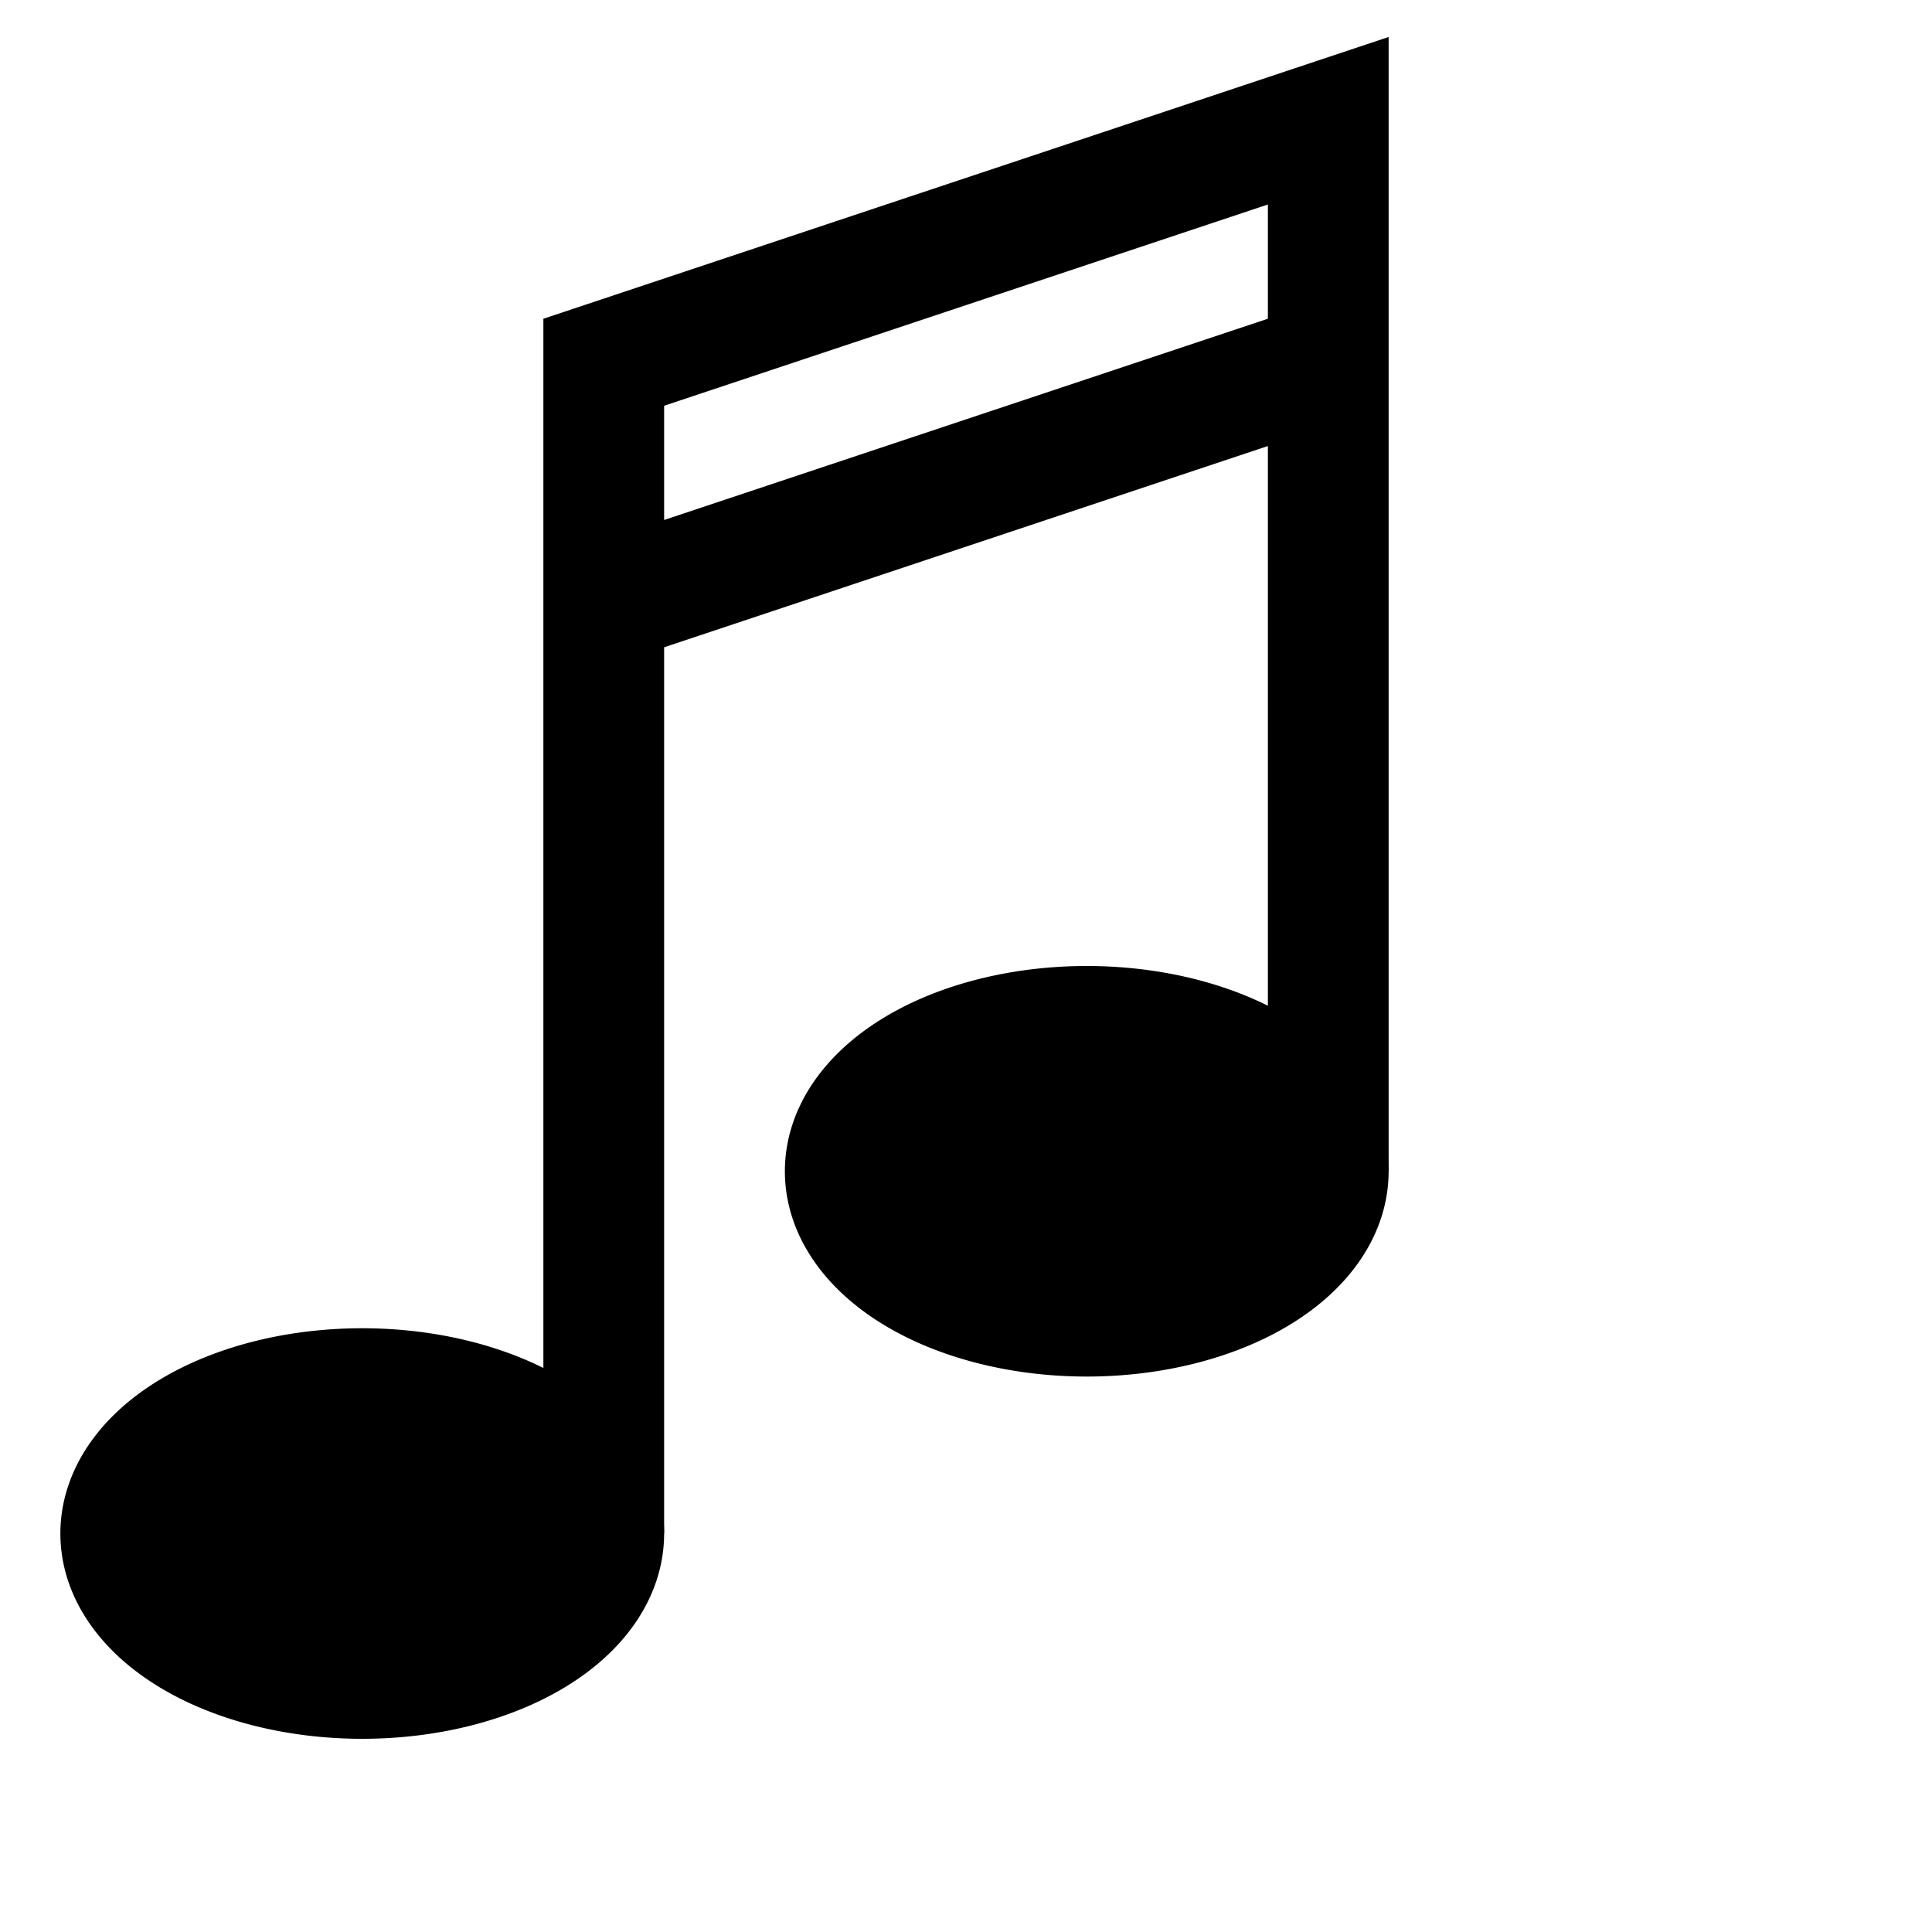
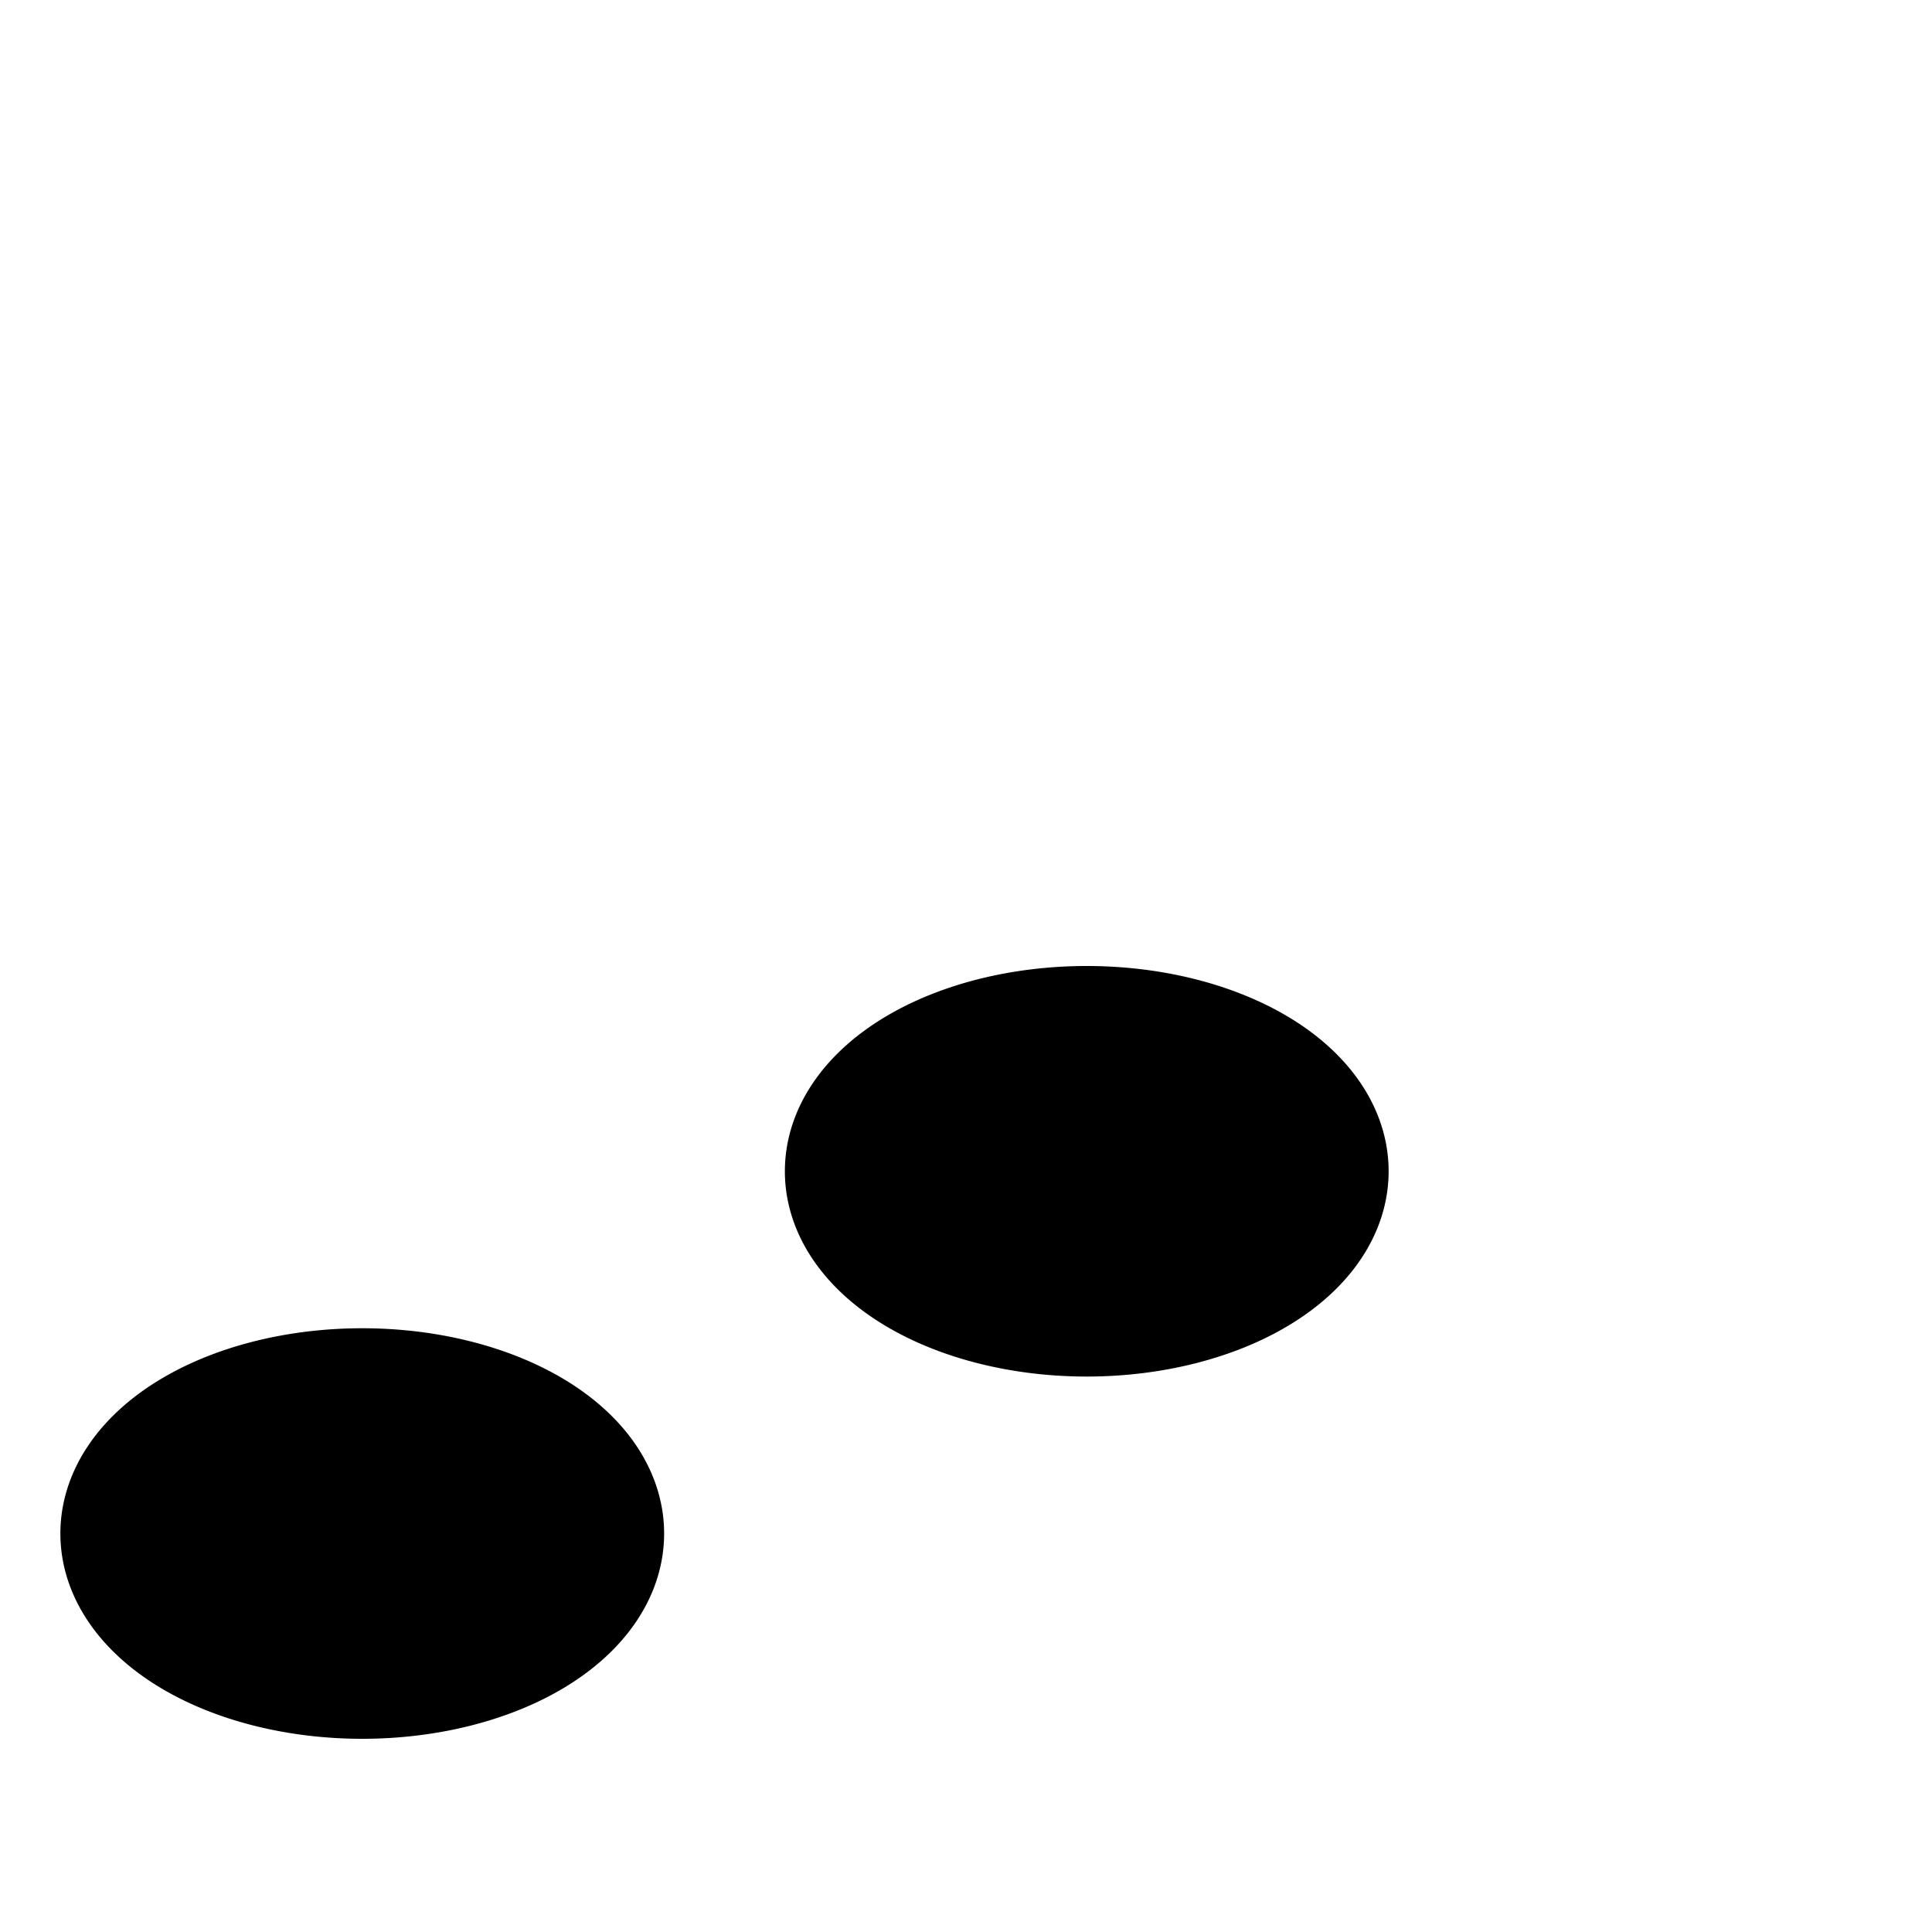
<svg xmlns="http://www.w3.org/2000/svg" viewBox="0 0 16 16" version="1.1">
  <path style="fill:#000;stroke:#000;stroke-width:1" d="M3,11.5a2,1.2 0 0 0 0,2.4 2,1.2 0 0 0 0,-2.4z M9,8.5a2,1.2 0 0 0 0,2.4 2,1.2 0 0 0 0,-2.4z" />
-   <path style="fill:none;stroke:#000;stroke-width:1" d="M5,12.7v-9.7l6,-2v8.7M5,5l6,-2" />
</svg>